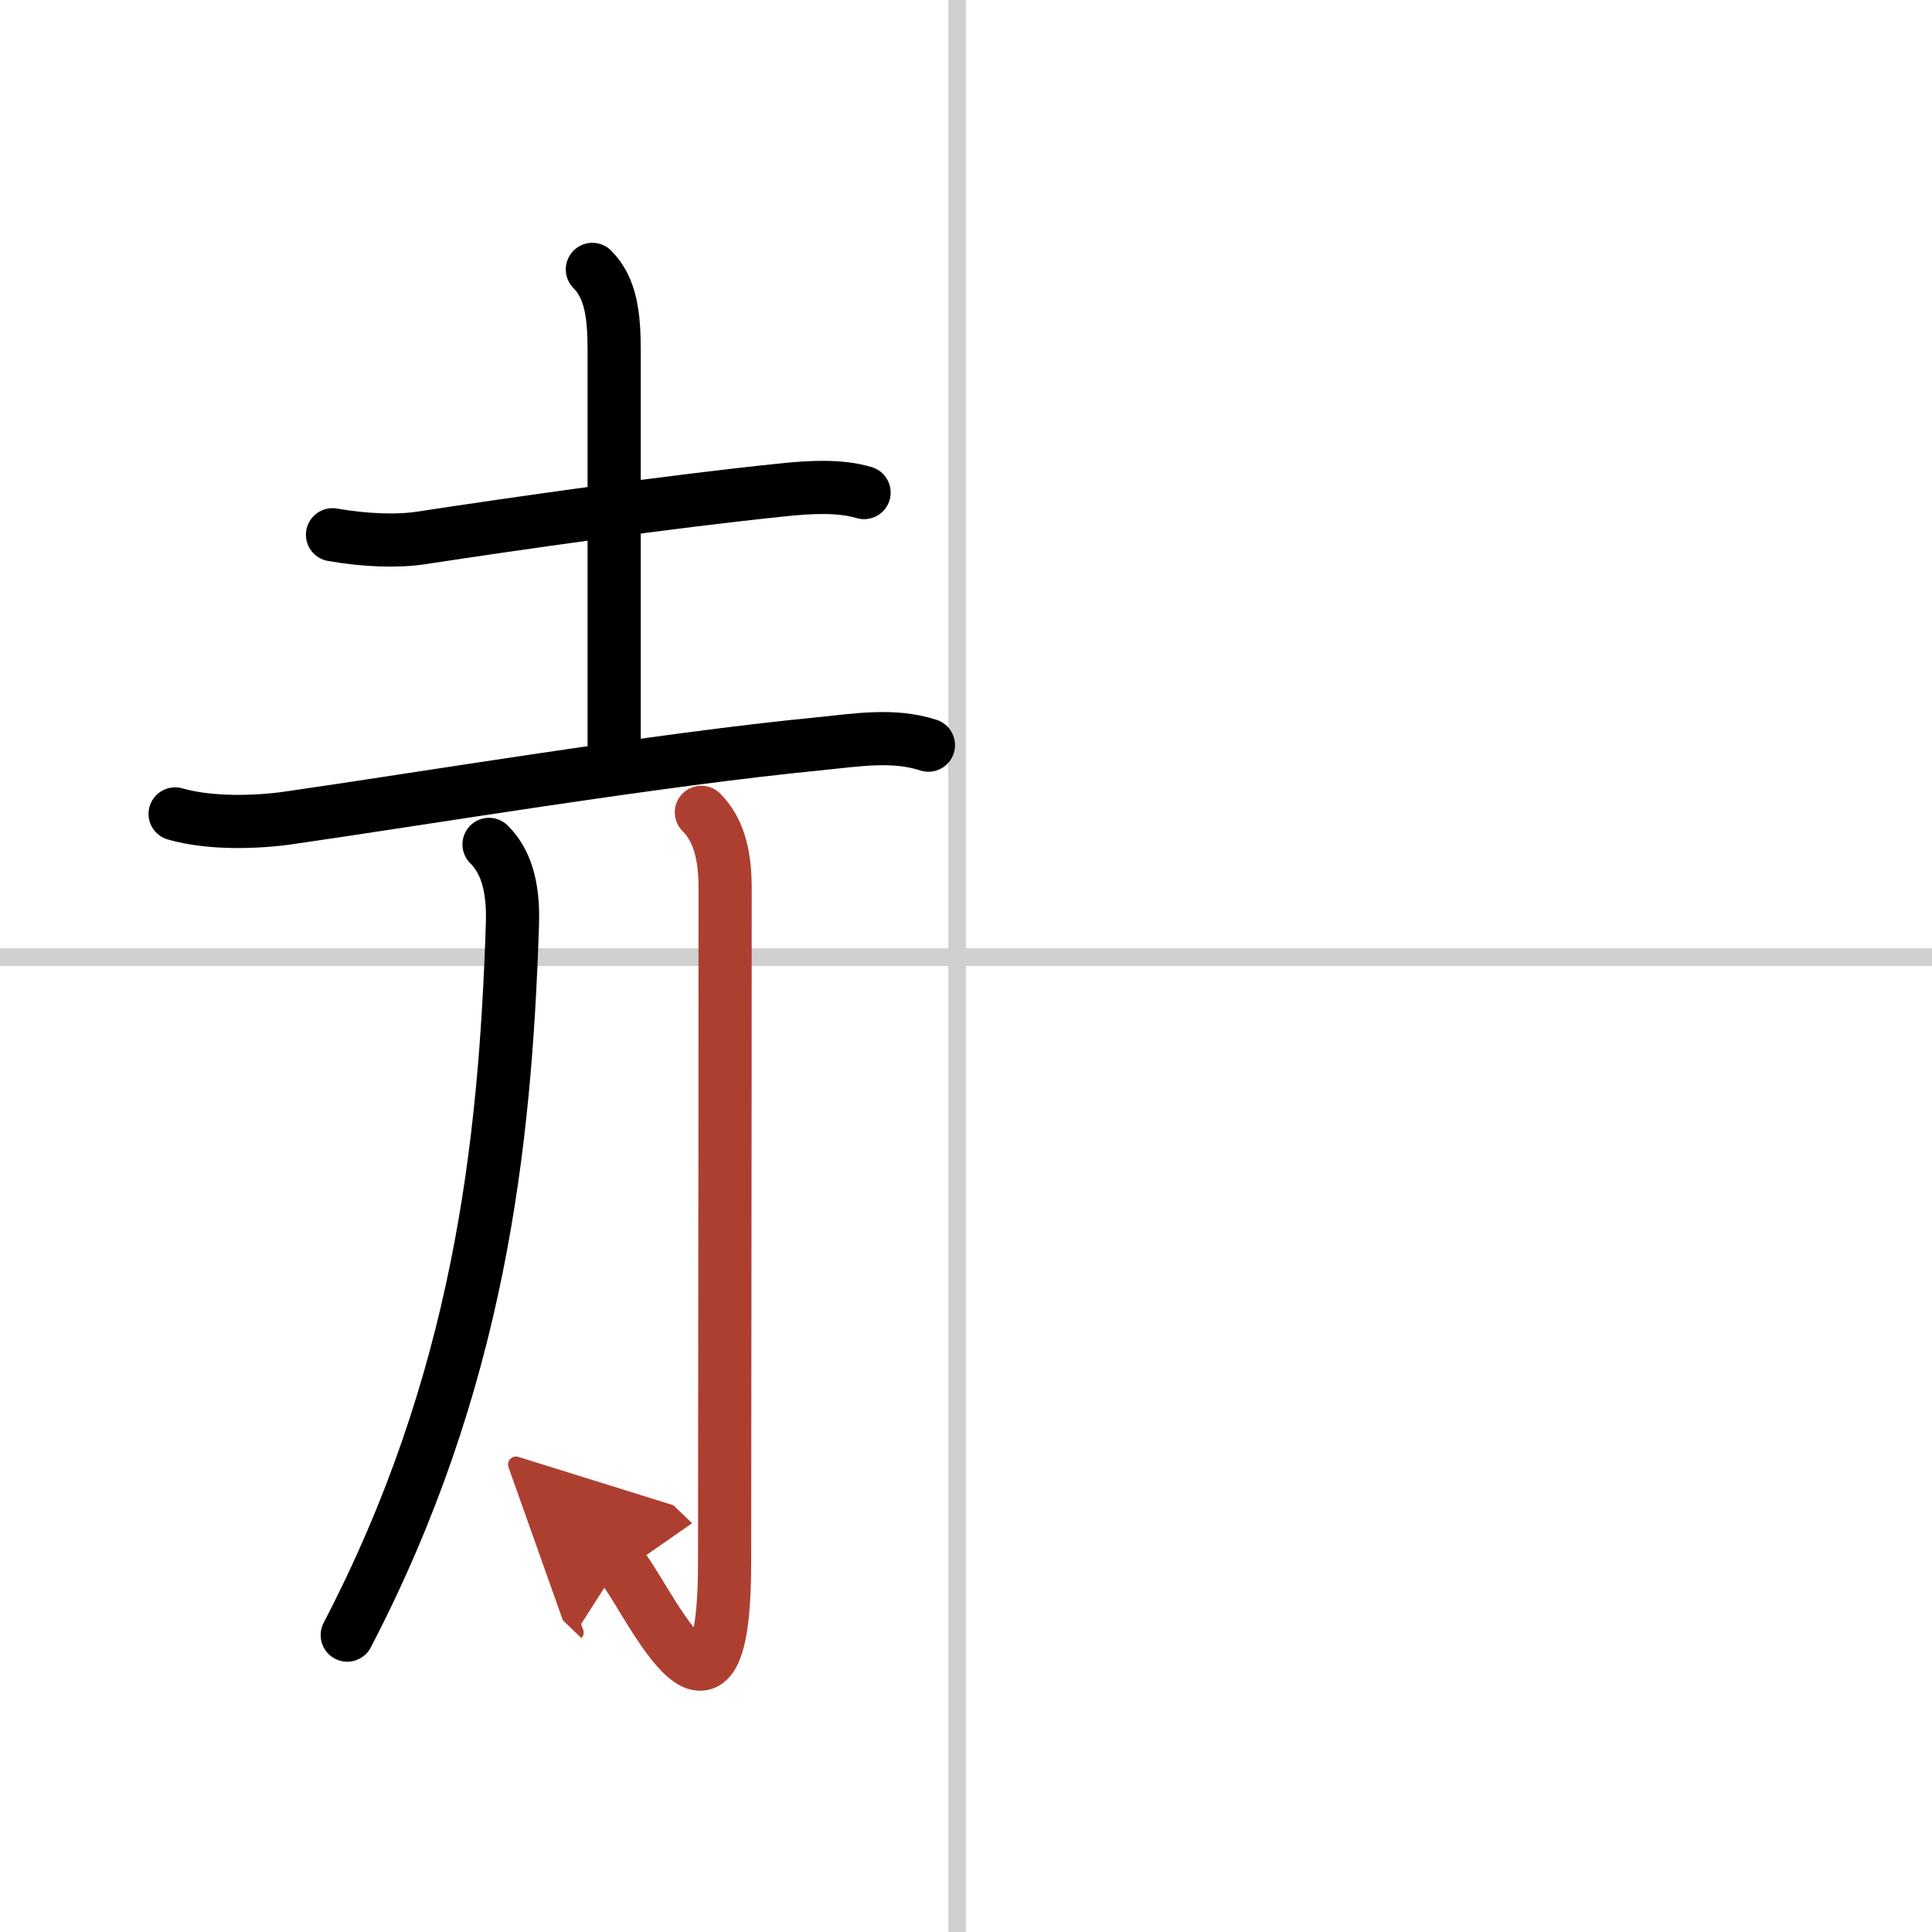
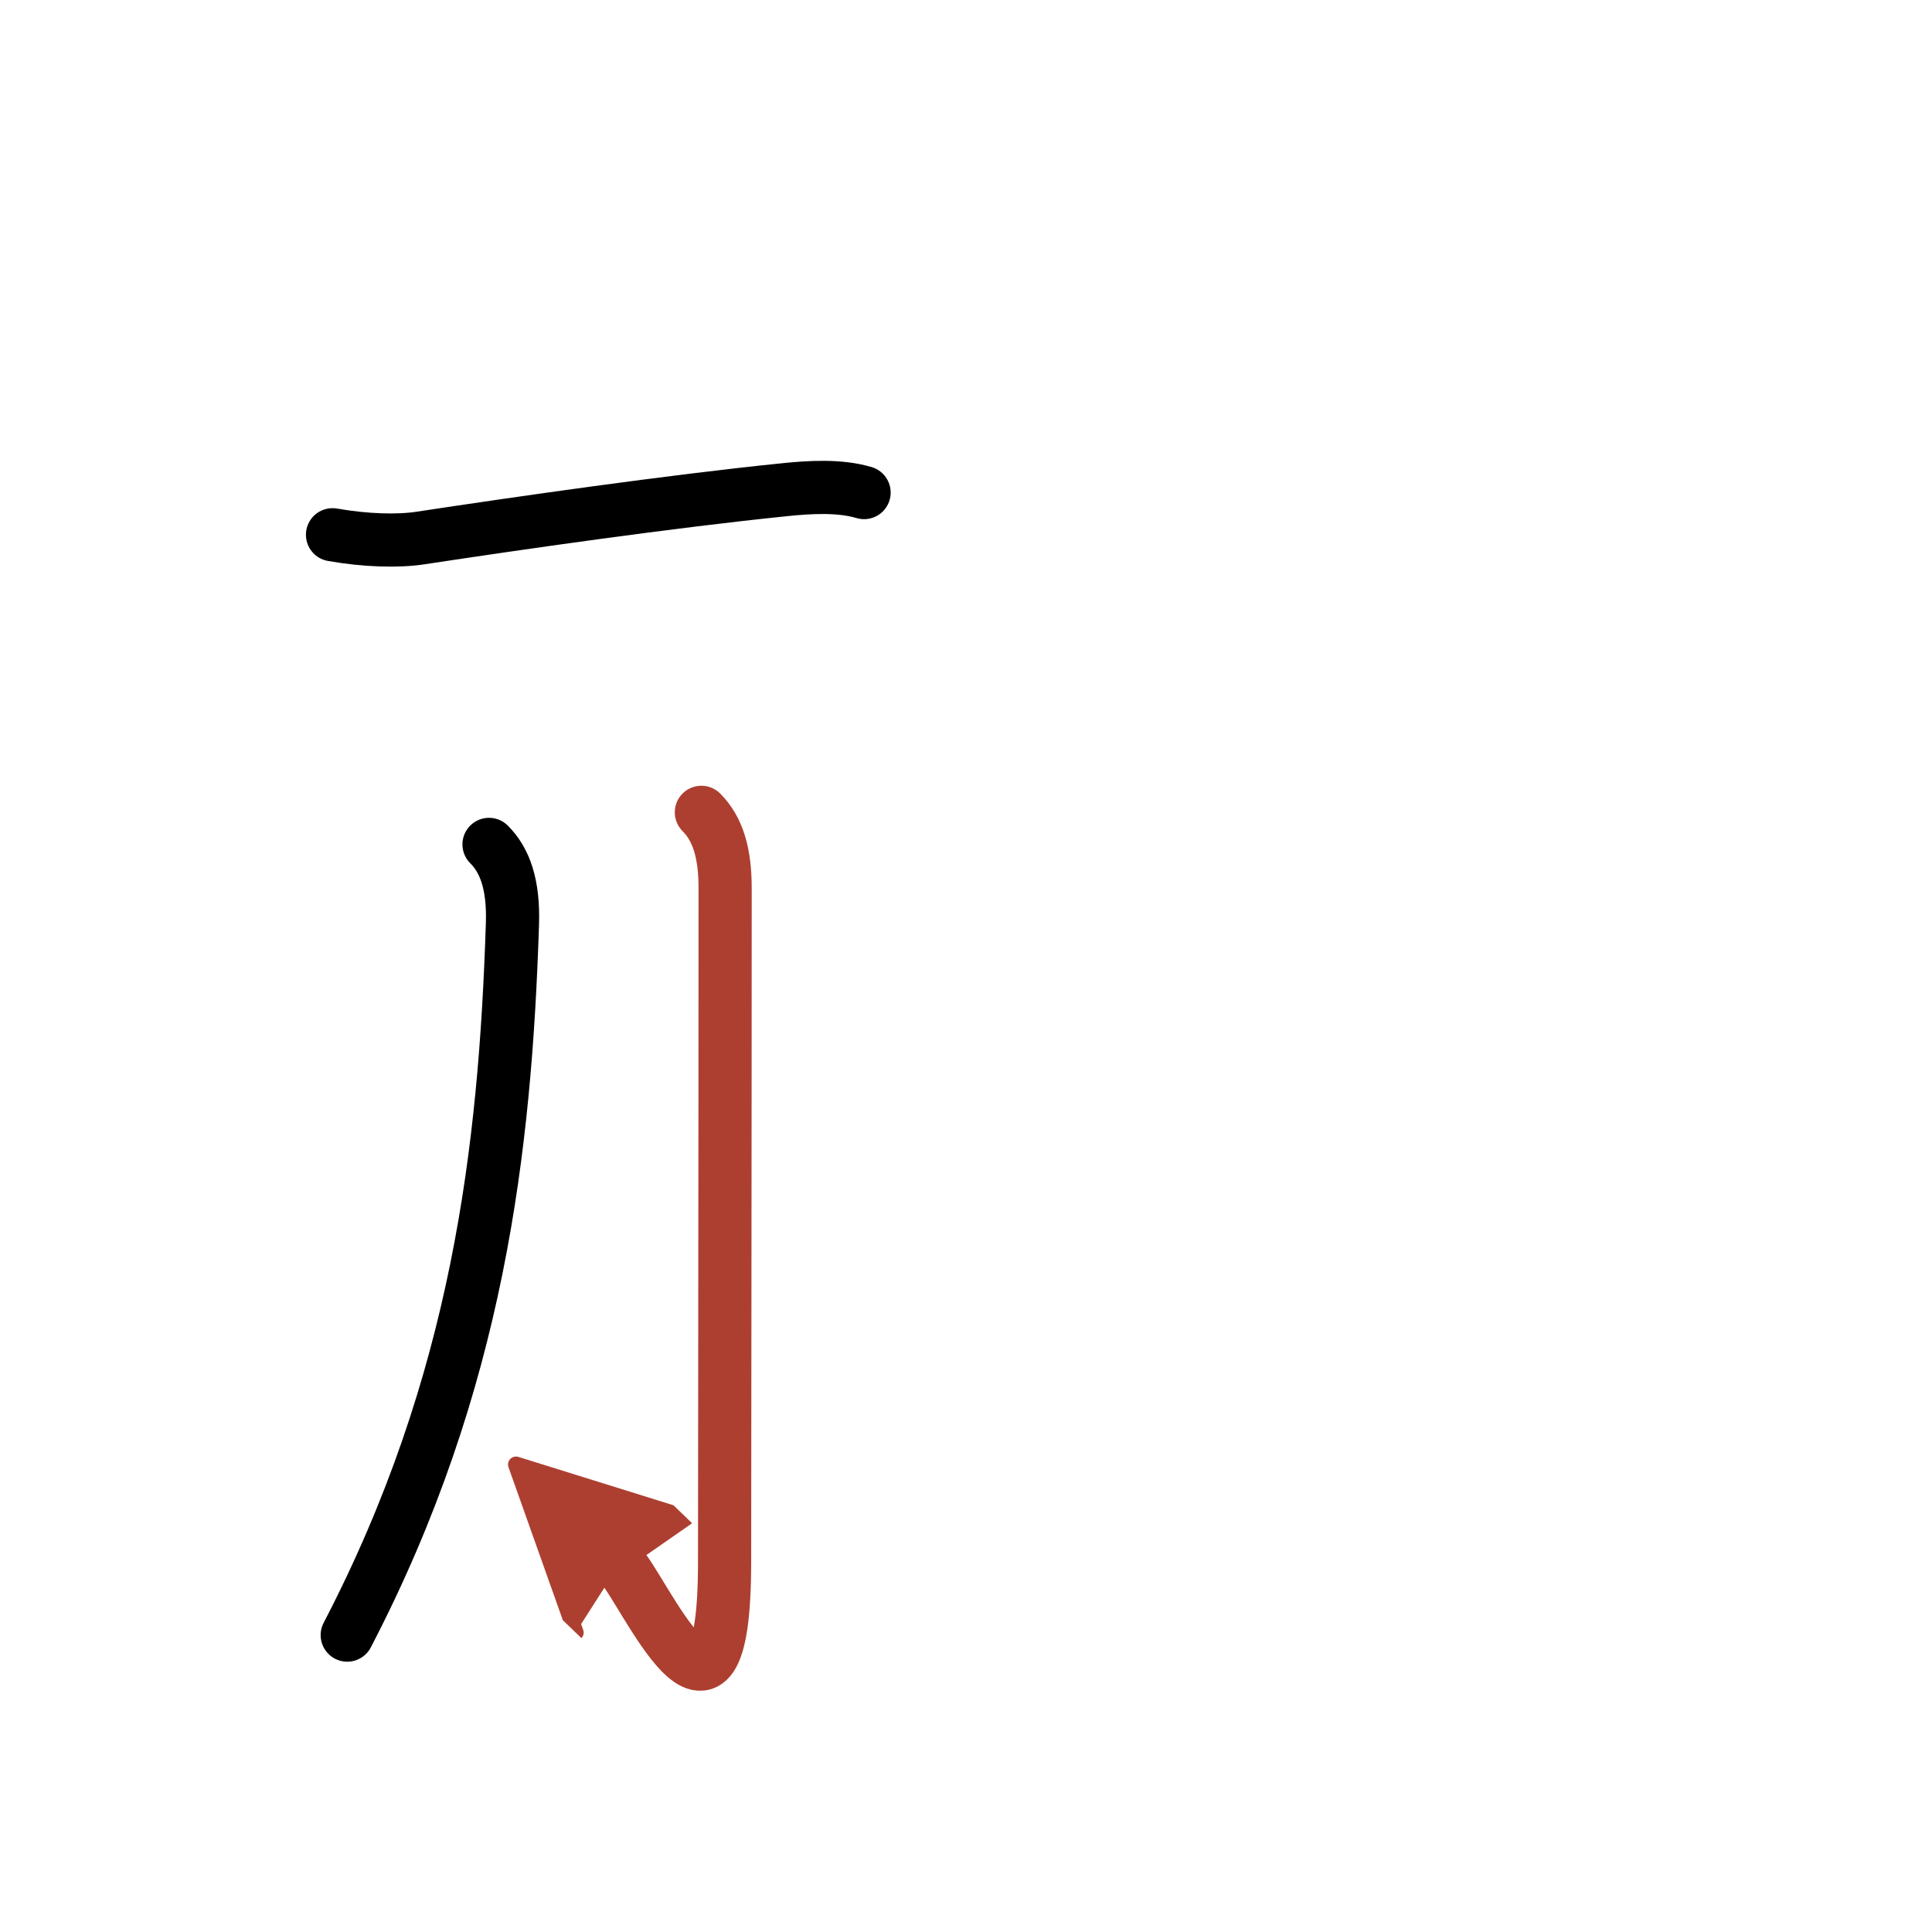
<svg xmlns="http://www.w3.org/2000/svg" width="400" height="400" viewBox="0 0 109 109">
  <defs>
    <marker id="a" markerWidth="4" orient="auto" refX="1" refY="5" viewBox="0 0 10 10">
      <polyline points="0 0 10 5 0 10 1 5" fill="#ad3f31" stroke="#ad3f31" />
    </marker>
  </defs>
  <g fill="none" stroke="#000" stroke-linecap="round" stroke-linejoin="round" stroke-width="3">
    <rect width="100%" height="100%" fill="#fff" stroke="#fff" />
-     <line x1="54" x2="54" y2="109" stroke="#d0d0d0" stroke-width="1" />
-     <line x2="109" y1="54" y2="54" stroke="#d0d0d0" stroke-width="1" />
    <path d="m18.76 30.17c1.87 0.33 3.71 0.38 4.99 0.18 5.47-0.83 14.02-2.06 20.5-2.72 1.44-0.15 3.12-0.25 4.5 0.16" />
-     <path d="m33.42 15.2c1.07 1.07 1.23 2.68 1.23 4.59v22.47" />
-     <path d="m9.88 45.92c2 0.58 4.69 0.47 6.37 0.23 7.39-1.06 20.83-3.3 30-4.19 2.04-0.2 4.14-0.57 6.13 0.08" />
    <path d="M27.59,47.64c0.88,0.88,1.4,2.23,1.32,4.52C28.5,64.75,27,78,19.59,92.25" />
    <path d="m39.57 45.83c0.93 0.93 1.34 2.29 1.34 4.27 0 14.56-0.03 33.07-0.03 38.02 0 12.25-4.62 1.38-5.93 0.12" marker-end="url(#a)" stroke="#ad3f31" />
  </g>
</svg>